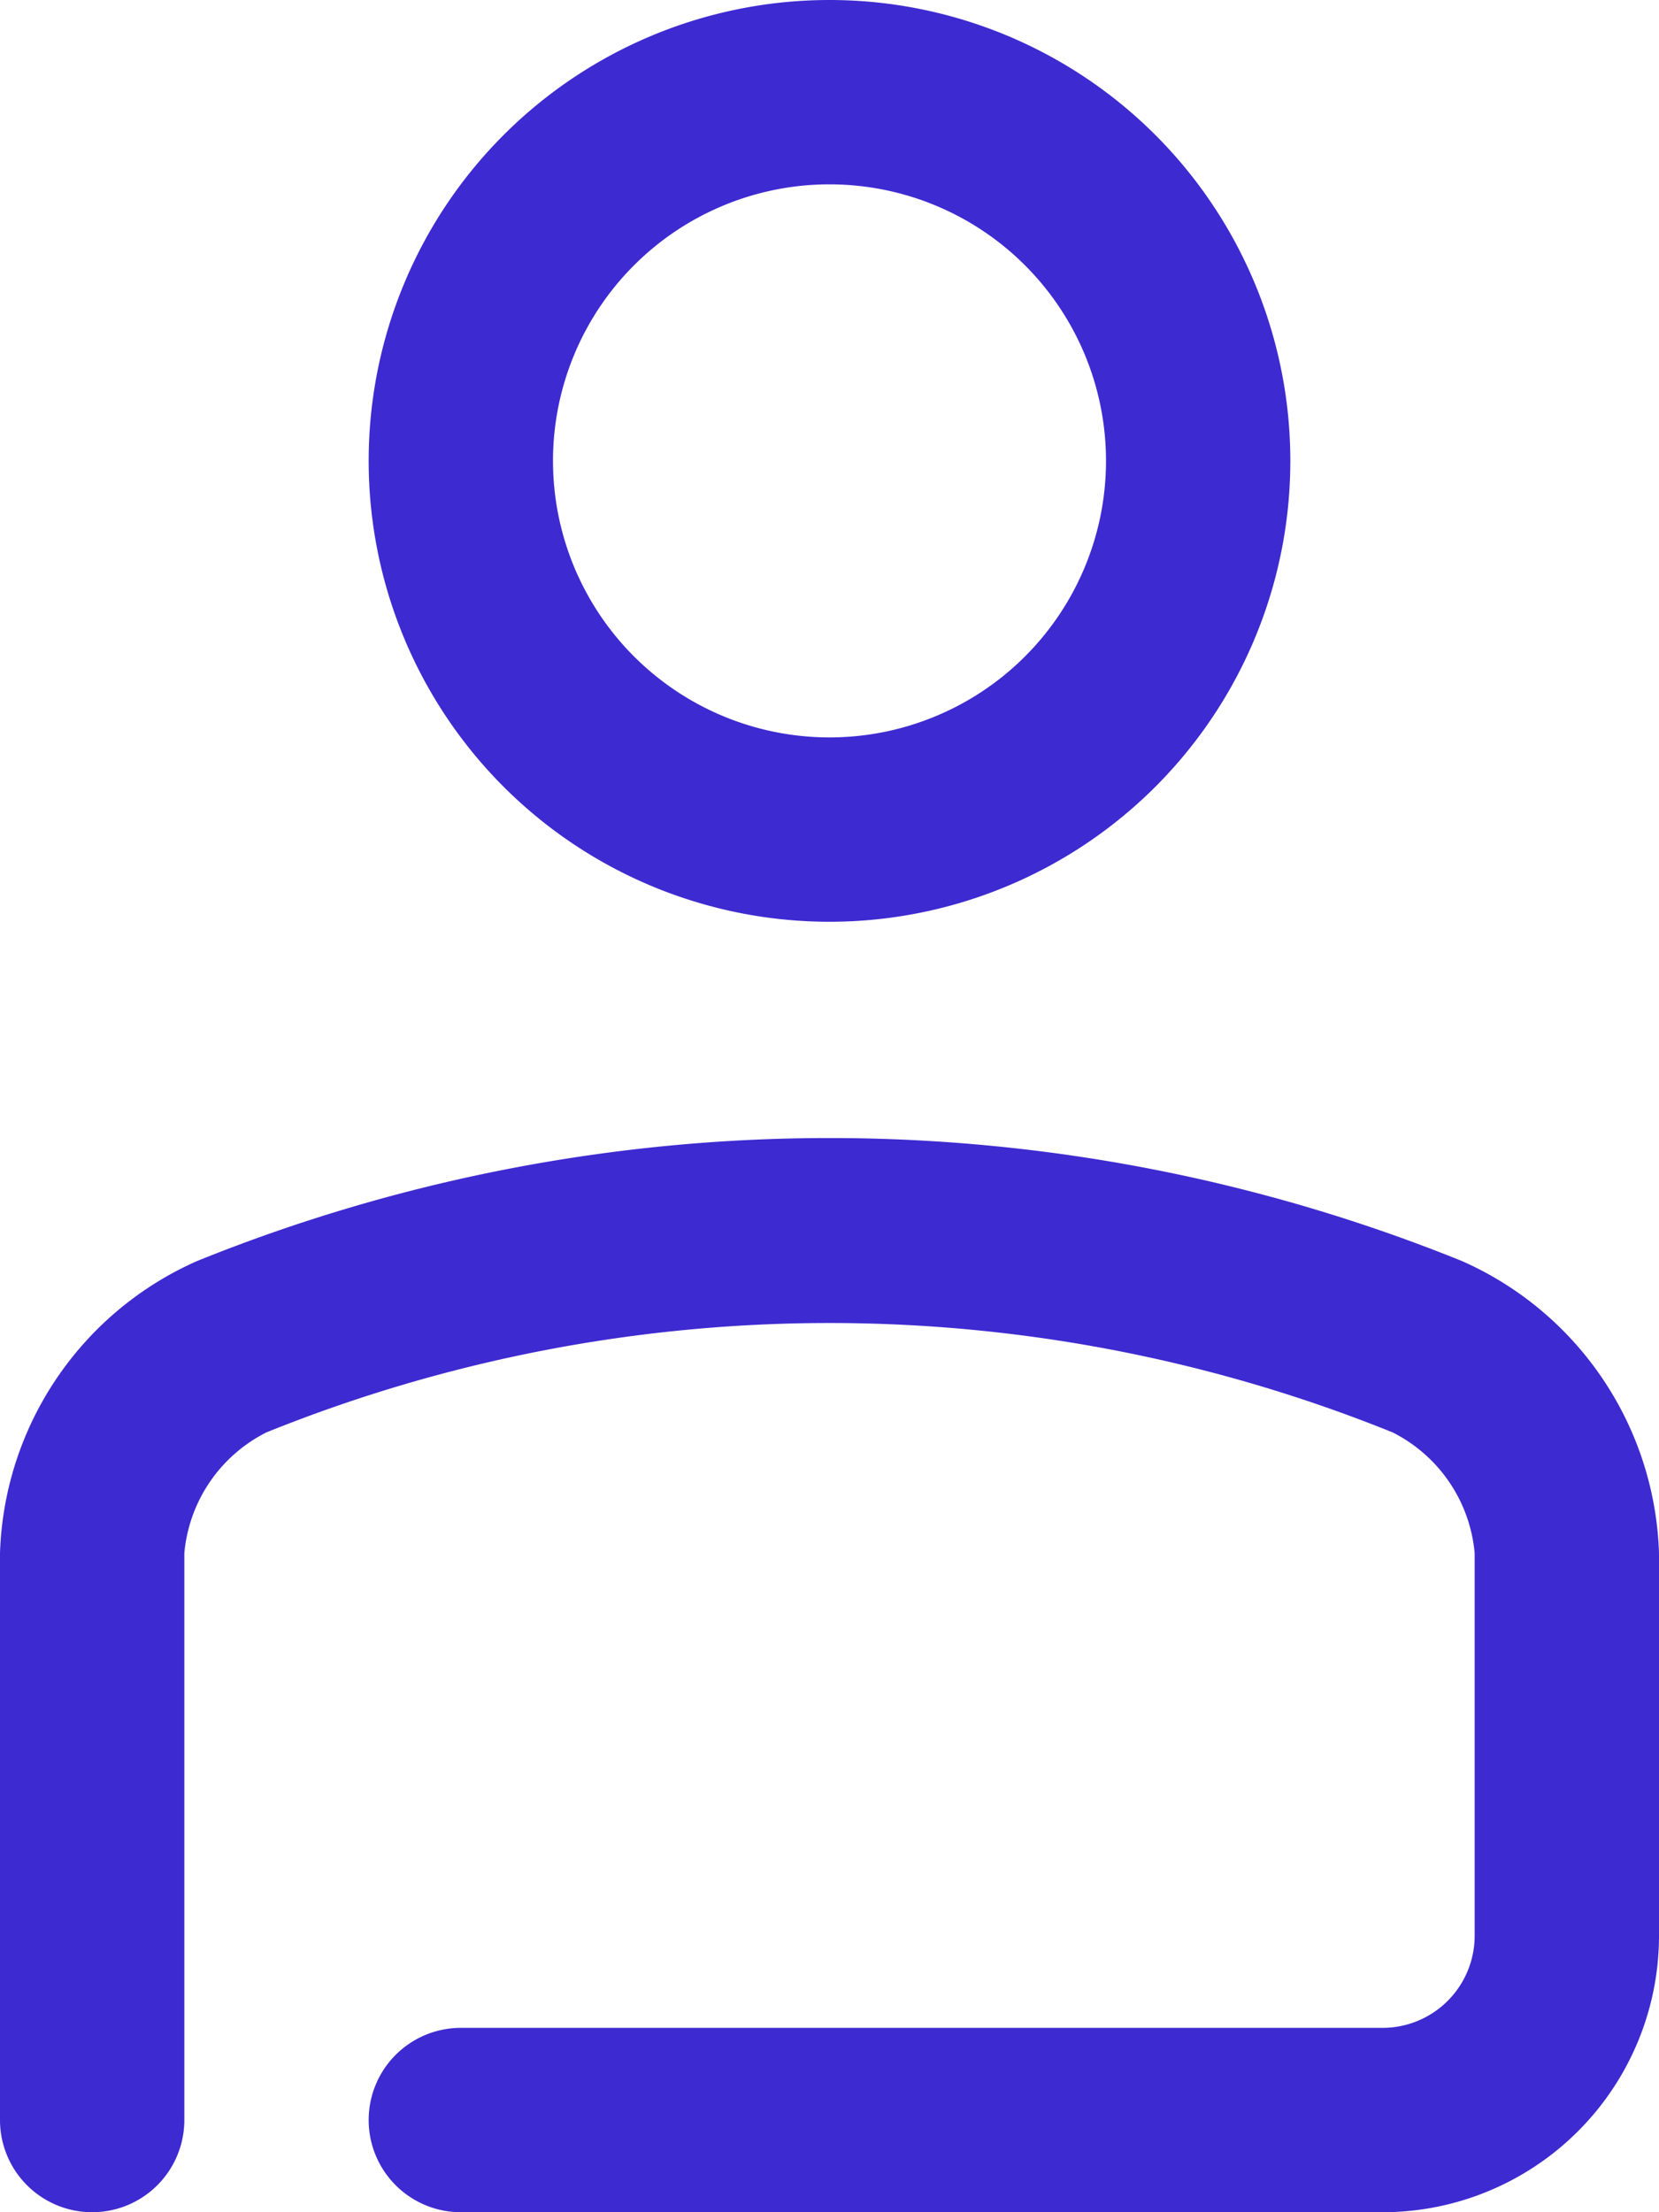
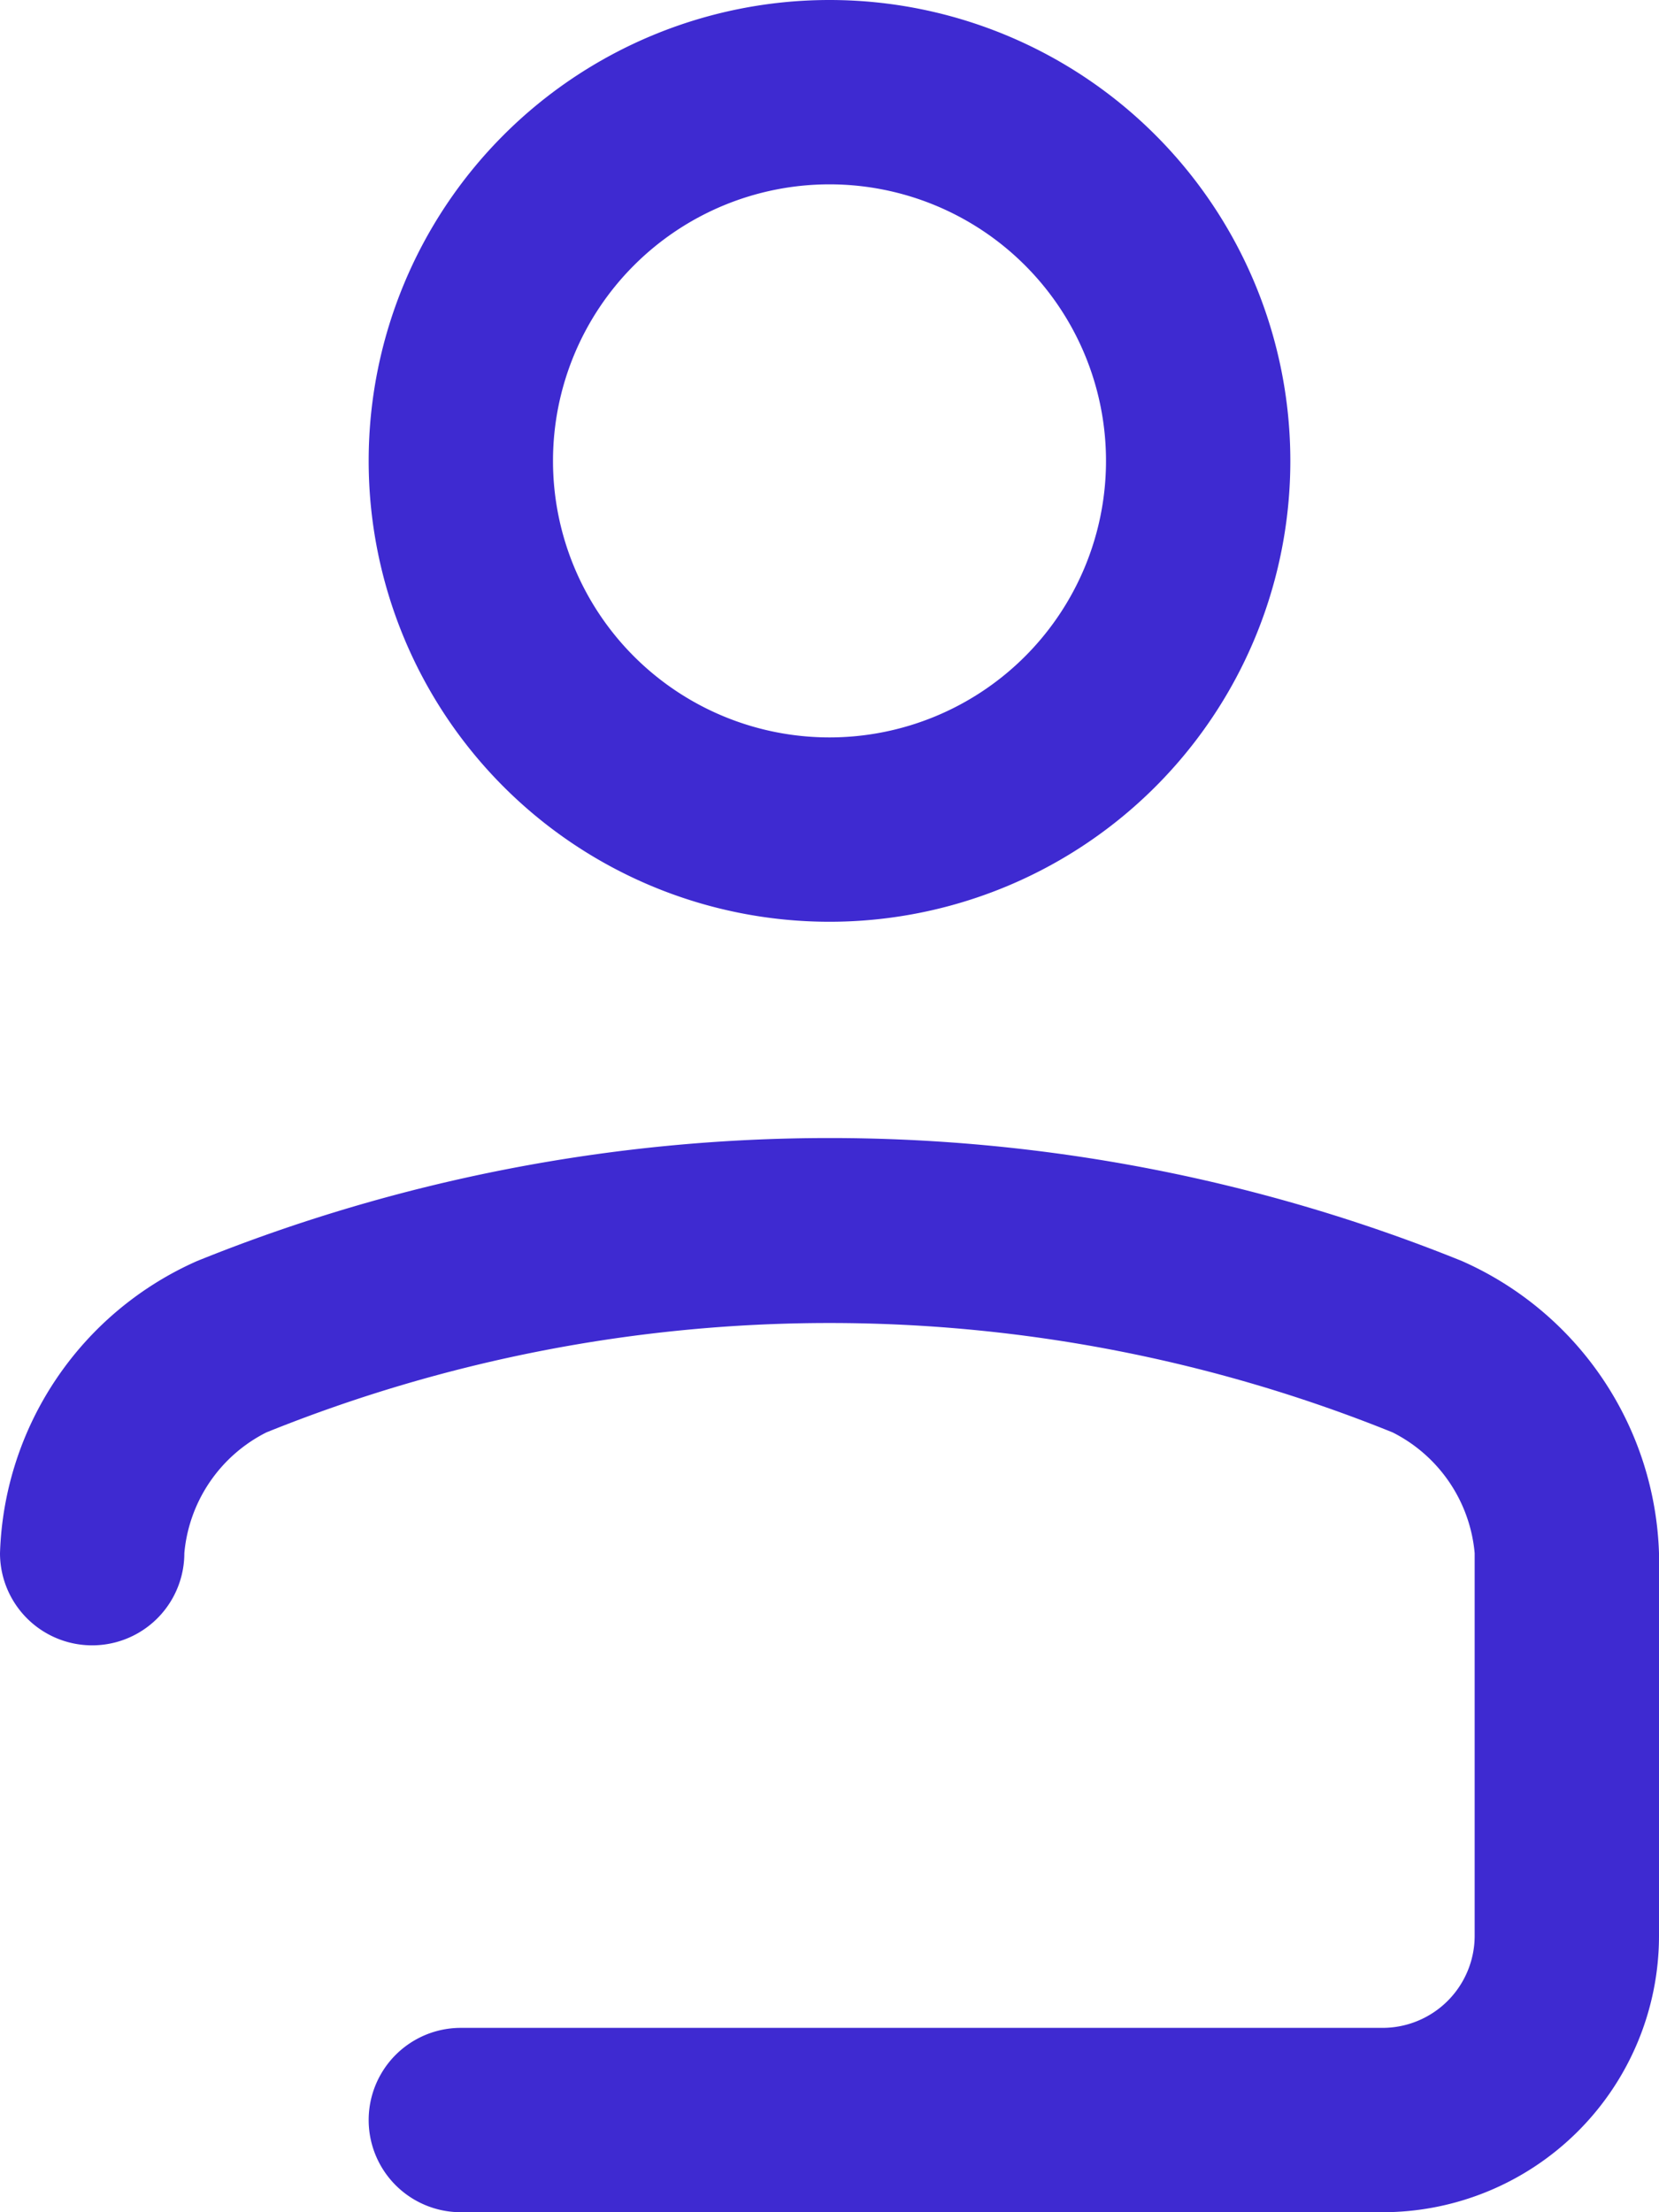
<svg xmlns="http://www.w3.org/2000/svg" viewBox="0 0 18 24">
  <defs>
    <style>.cls-1{fill:#3e2ad1;}</style>
  </defs>
  <title>account</title>
  <g id="Слой_2" data-name="Слой 2">
    <g id="Icons">
-       <path id="Account" class="cls-1" d="M15,24H5a1,1,0,0,1,0-2H15a1,1,0,0,0,1-1V16.85a1.63,1.63,0,0,0-.89-1.31,16.32,16.32,0,0,0-12.22,0A1.63,1.63,0,0,0,2,16.85V23a1,1,0,0,1-2,0V16.85a3.59,3.59,0,0,1,2.14-3.17,18.31,18.31,0,0,1,13.72,0A3.59,3.59,0,0,1,18,16.85V21A3,3,0,0,1,15,24ZM14,5a5,5,0,1,0-5,5A5,5,0,0,0,14,5ZM12,5A3,3,0,1,1,9,2,3,3,0,0,1,12,5Z" />
+       <path id="Account" class="cls-1" d="M15,24H5a1,1,0,0,1,0-2H15a1,1,0,0,0,1-1V16.85a1.63,1.63,0,0,0-.89-1.31,16.32,16.32,0,0,0-12.22,0A1.63,1.63,0,0,0,2,16.85a1,1,0,0,1-2,0V16.85a3.59,3.59,0,0,1,2.14-3.17,18.31,18.31,0,0,1,13.72,0A3.59,3.59,0,0,1,18,16.85V21A3,3,0,0,1,15,24ZM14,5a5,5,0,1,0-5,5A5,5,0,0,0,14,5ZM12,5A3,3,0,1,1,9,2,3,3,0,0,1,12,5Z" />
    </g>
  </g>
</svg>